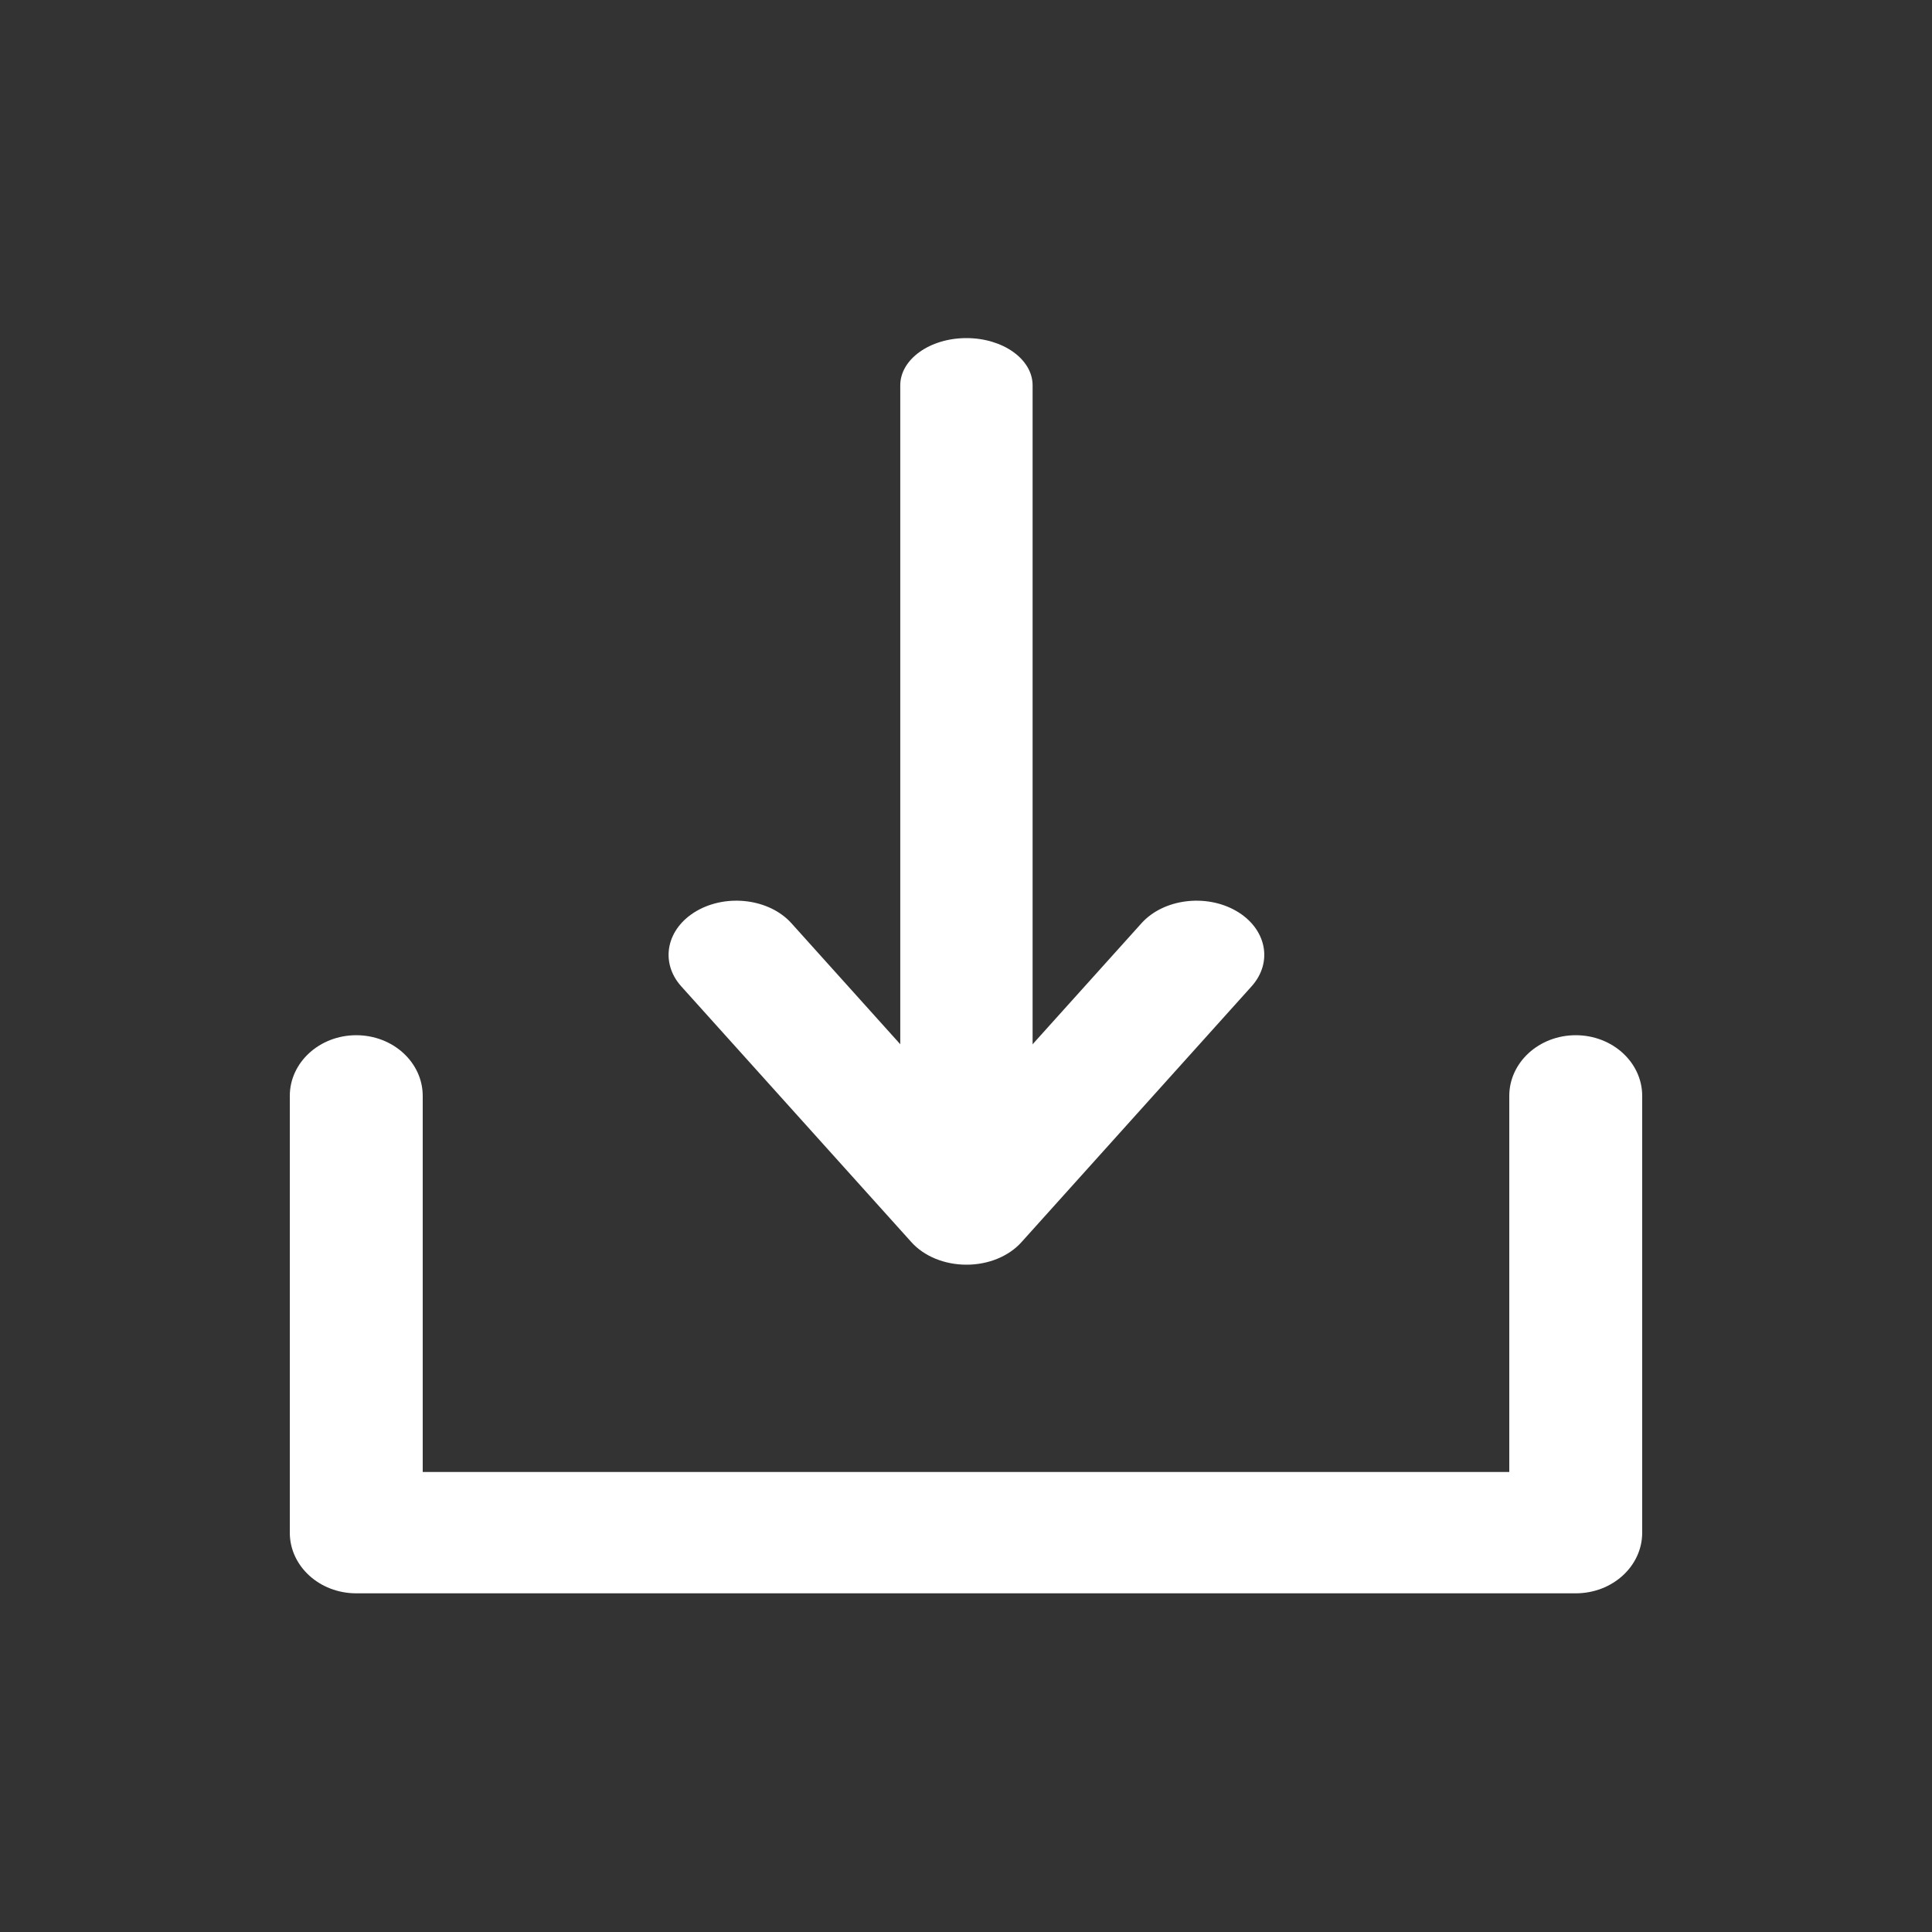
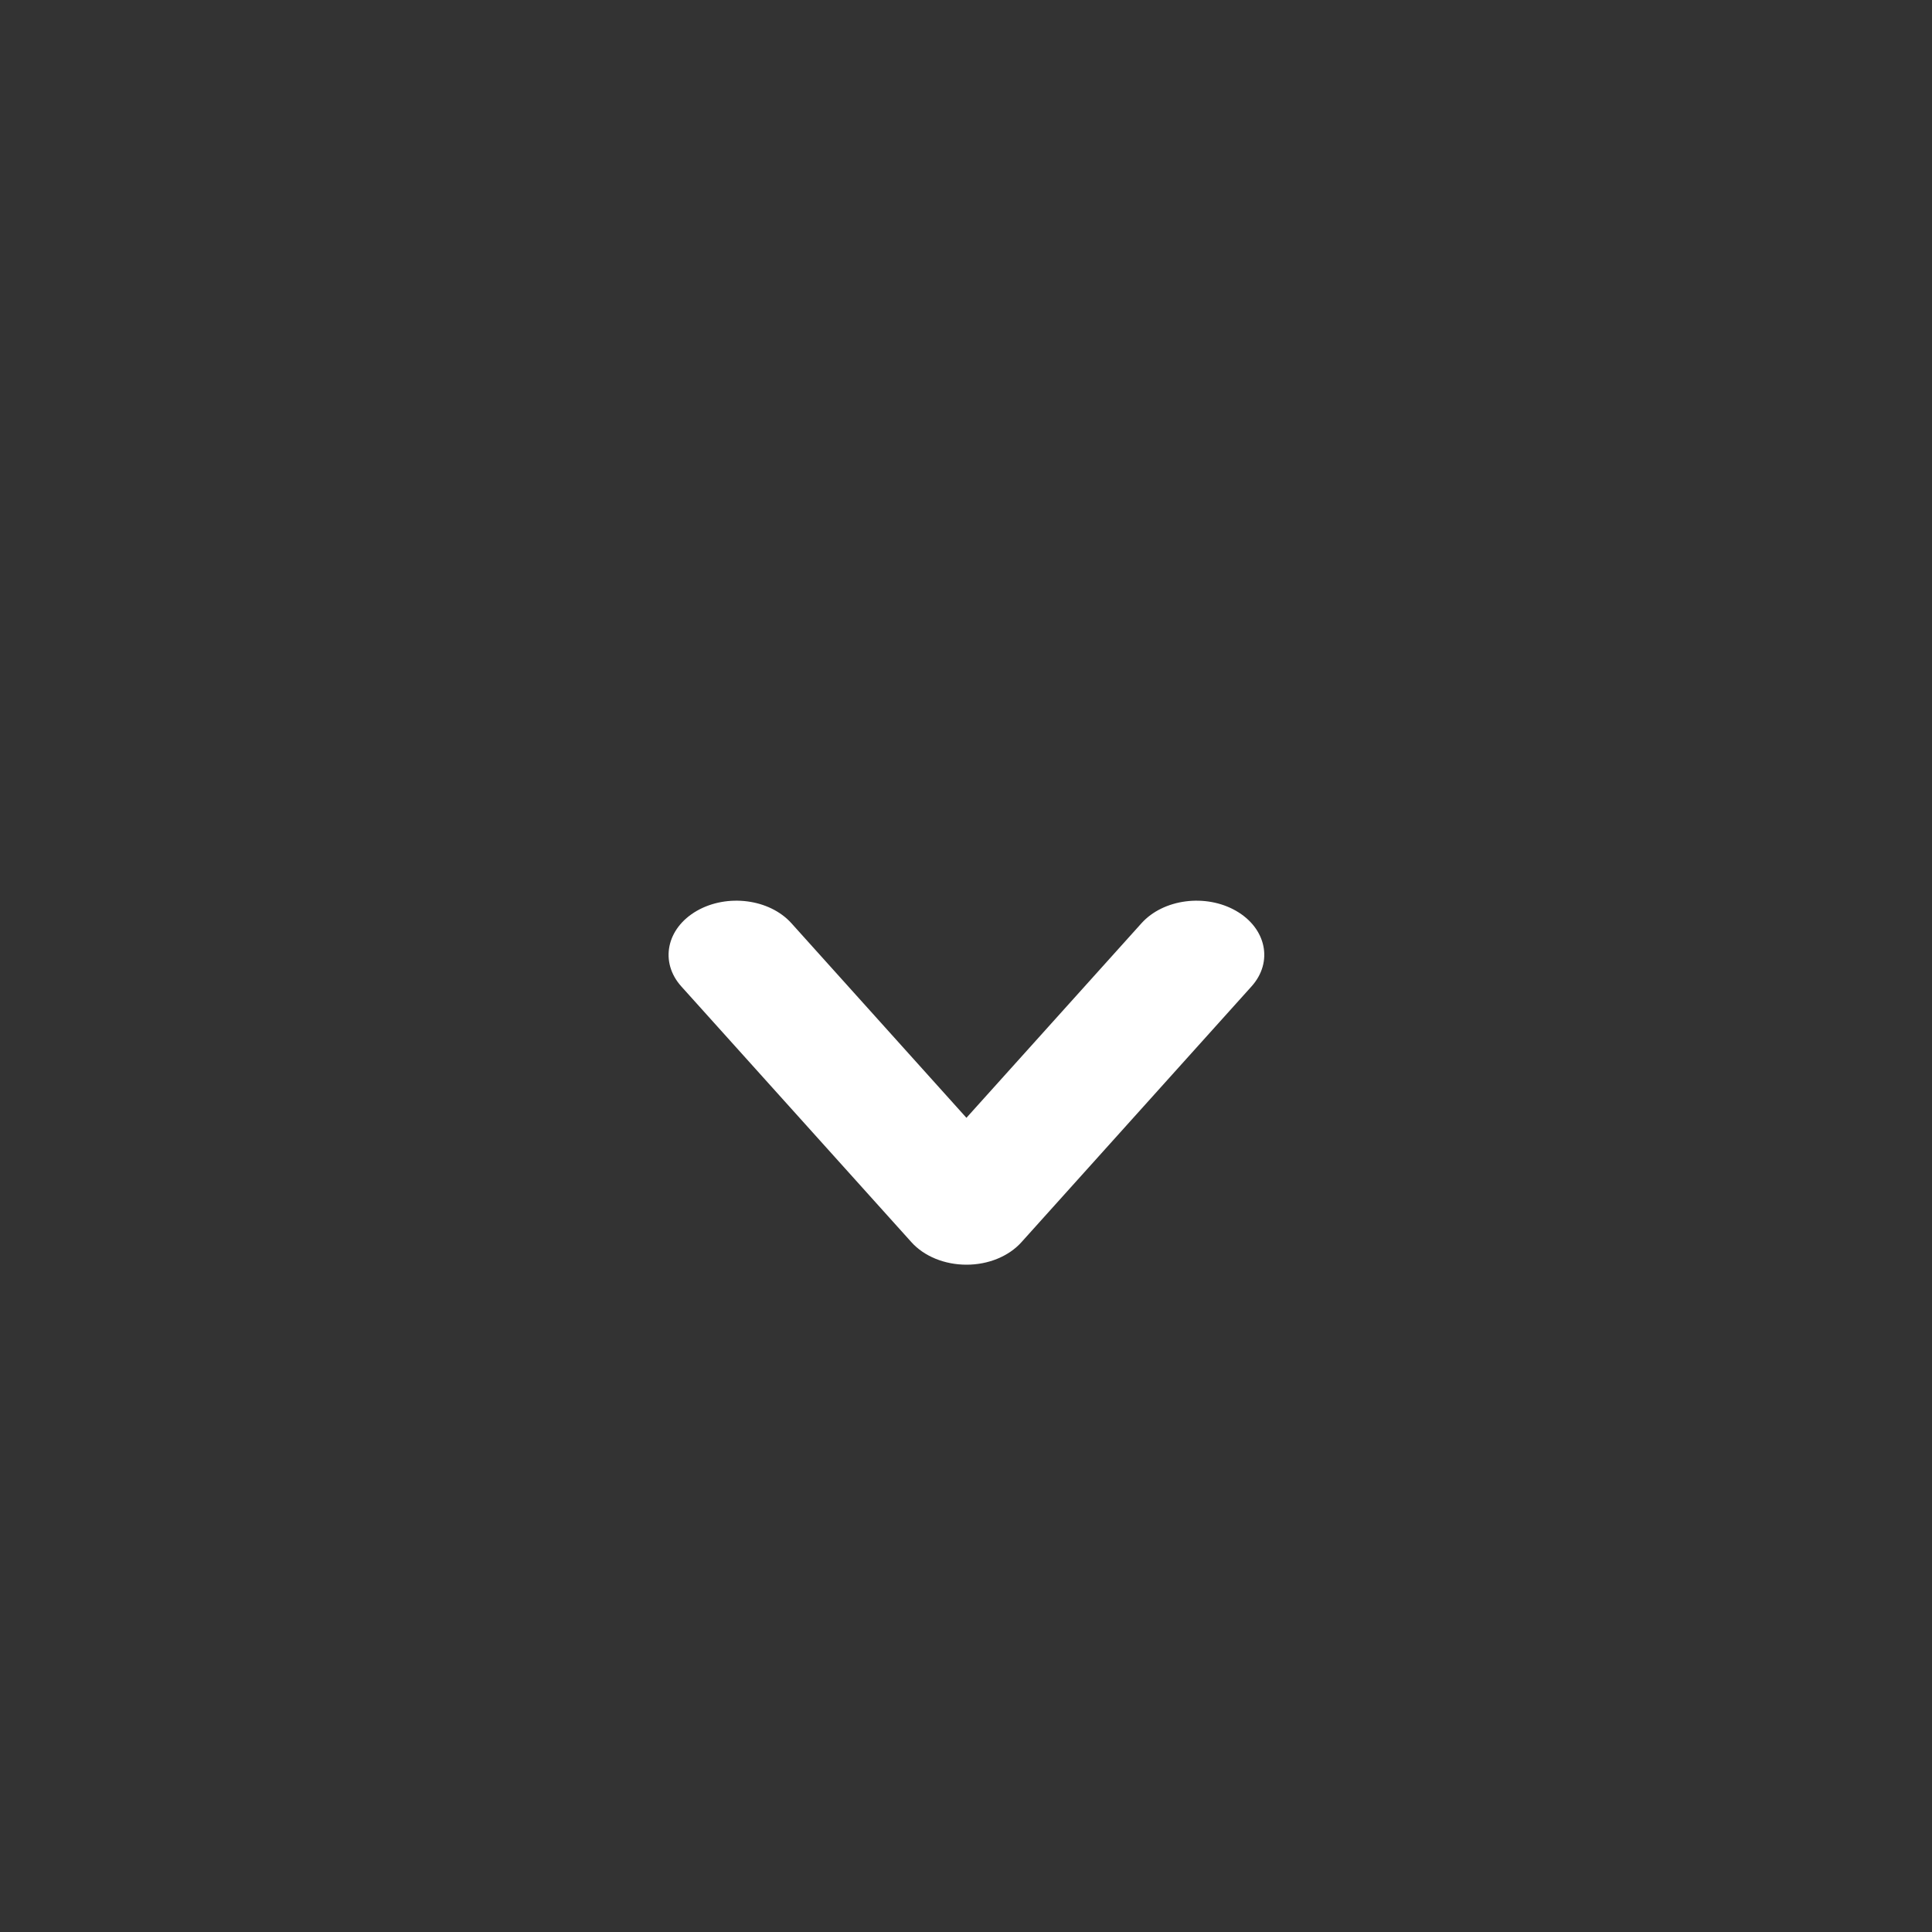
<svg xmlns="http://www.w3.org/2000/svg" fill="none" version="1.1" width="40" height="40" viewBox="0 0 40 40">
  <rect x="0" y="0" width="40" height="40" fill="#333333" stroke="none" />
  <g style="mix-blend-mode:passthrough">
    <g style="mix-blend-mode:passthrough">
-       <rect x="0" y="0" width="40" height="40" rx="0" fill="#fff" fill-opacity="0" />
-     </g>
+       </g>
    <g>
      <g>
-         <path d="M32.624,32.988L7.376,32.988C6.616,32.988,6,32.426,6,31.732L6,22.69C6,21.996,6.616,21.433,7.376,21.433C8.136,21.433,8.752,21.996,8.752,22.69L8.752,30.476L31.248,30.476L31.248,22.69C31.248,21.996,31.864,21.433,32.624,21.433C33.384,21.433,34,21.996,34,22.69L34,31.732C34,32.426,33.384,32.988,32.624,32.988Z" fill="#fff" fill-opacity="1" />
-       </g>
+         </g>
      <g>
-         <path d="M20.009,24.814C19.252,24.814,18.639,24.376,18.639,23.836L18.639,7.978C18.639,7.438,19.252,7,20.009,7C20.766,7,21.379,7.438,21.379,7.978L21.379,23.836C21.379,24.376,20.766,24.814,20.009,24.814Z" fill="#fff" fill-opacity="1" />
-       </g>
+         </g>
      <g>
        <path d="M20.009,26.184C19.558,26.184,19.133,26.011,18.87,25.718L14.106,20.423C13.654,19.92,13.797,19.22,14.427,18.858C15.056,18.498,15.932,18.611,16.385,19.114L20.009,23.143L23.633,19.115C24.086,18.611,24.963,18.498,25.591,18.858C26.22,19.22,26.364,19.919,25.912,20.422L21.149,25.717C20.885,26.011,20.461,26.185,20.009,26.184Z" fill="#fff" fill-opacity="1" />
      </g>
    </g>
  </g>
</svg>